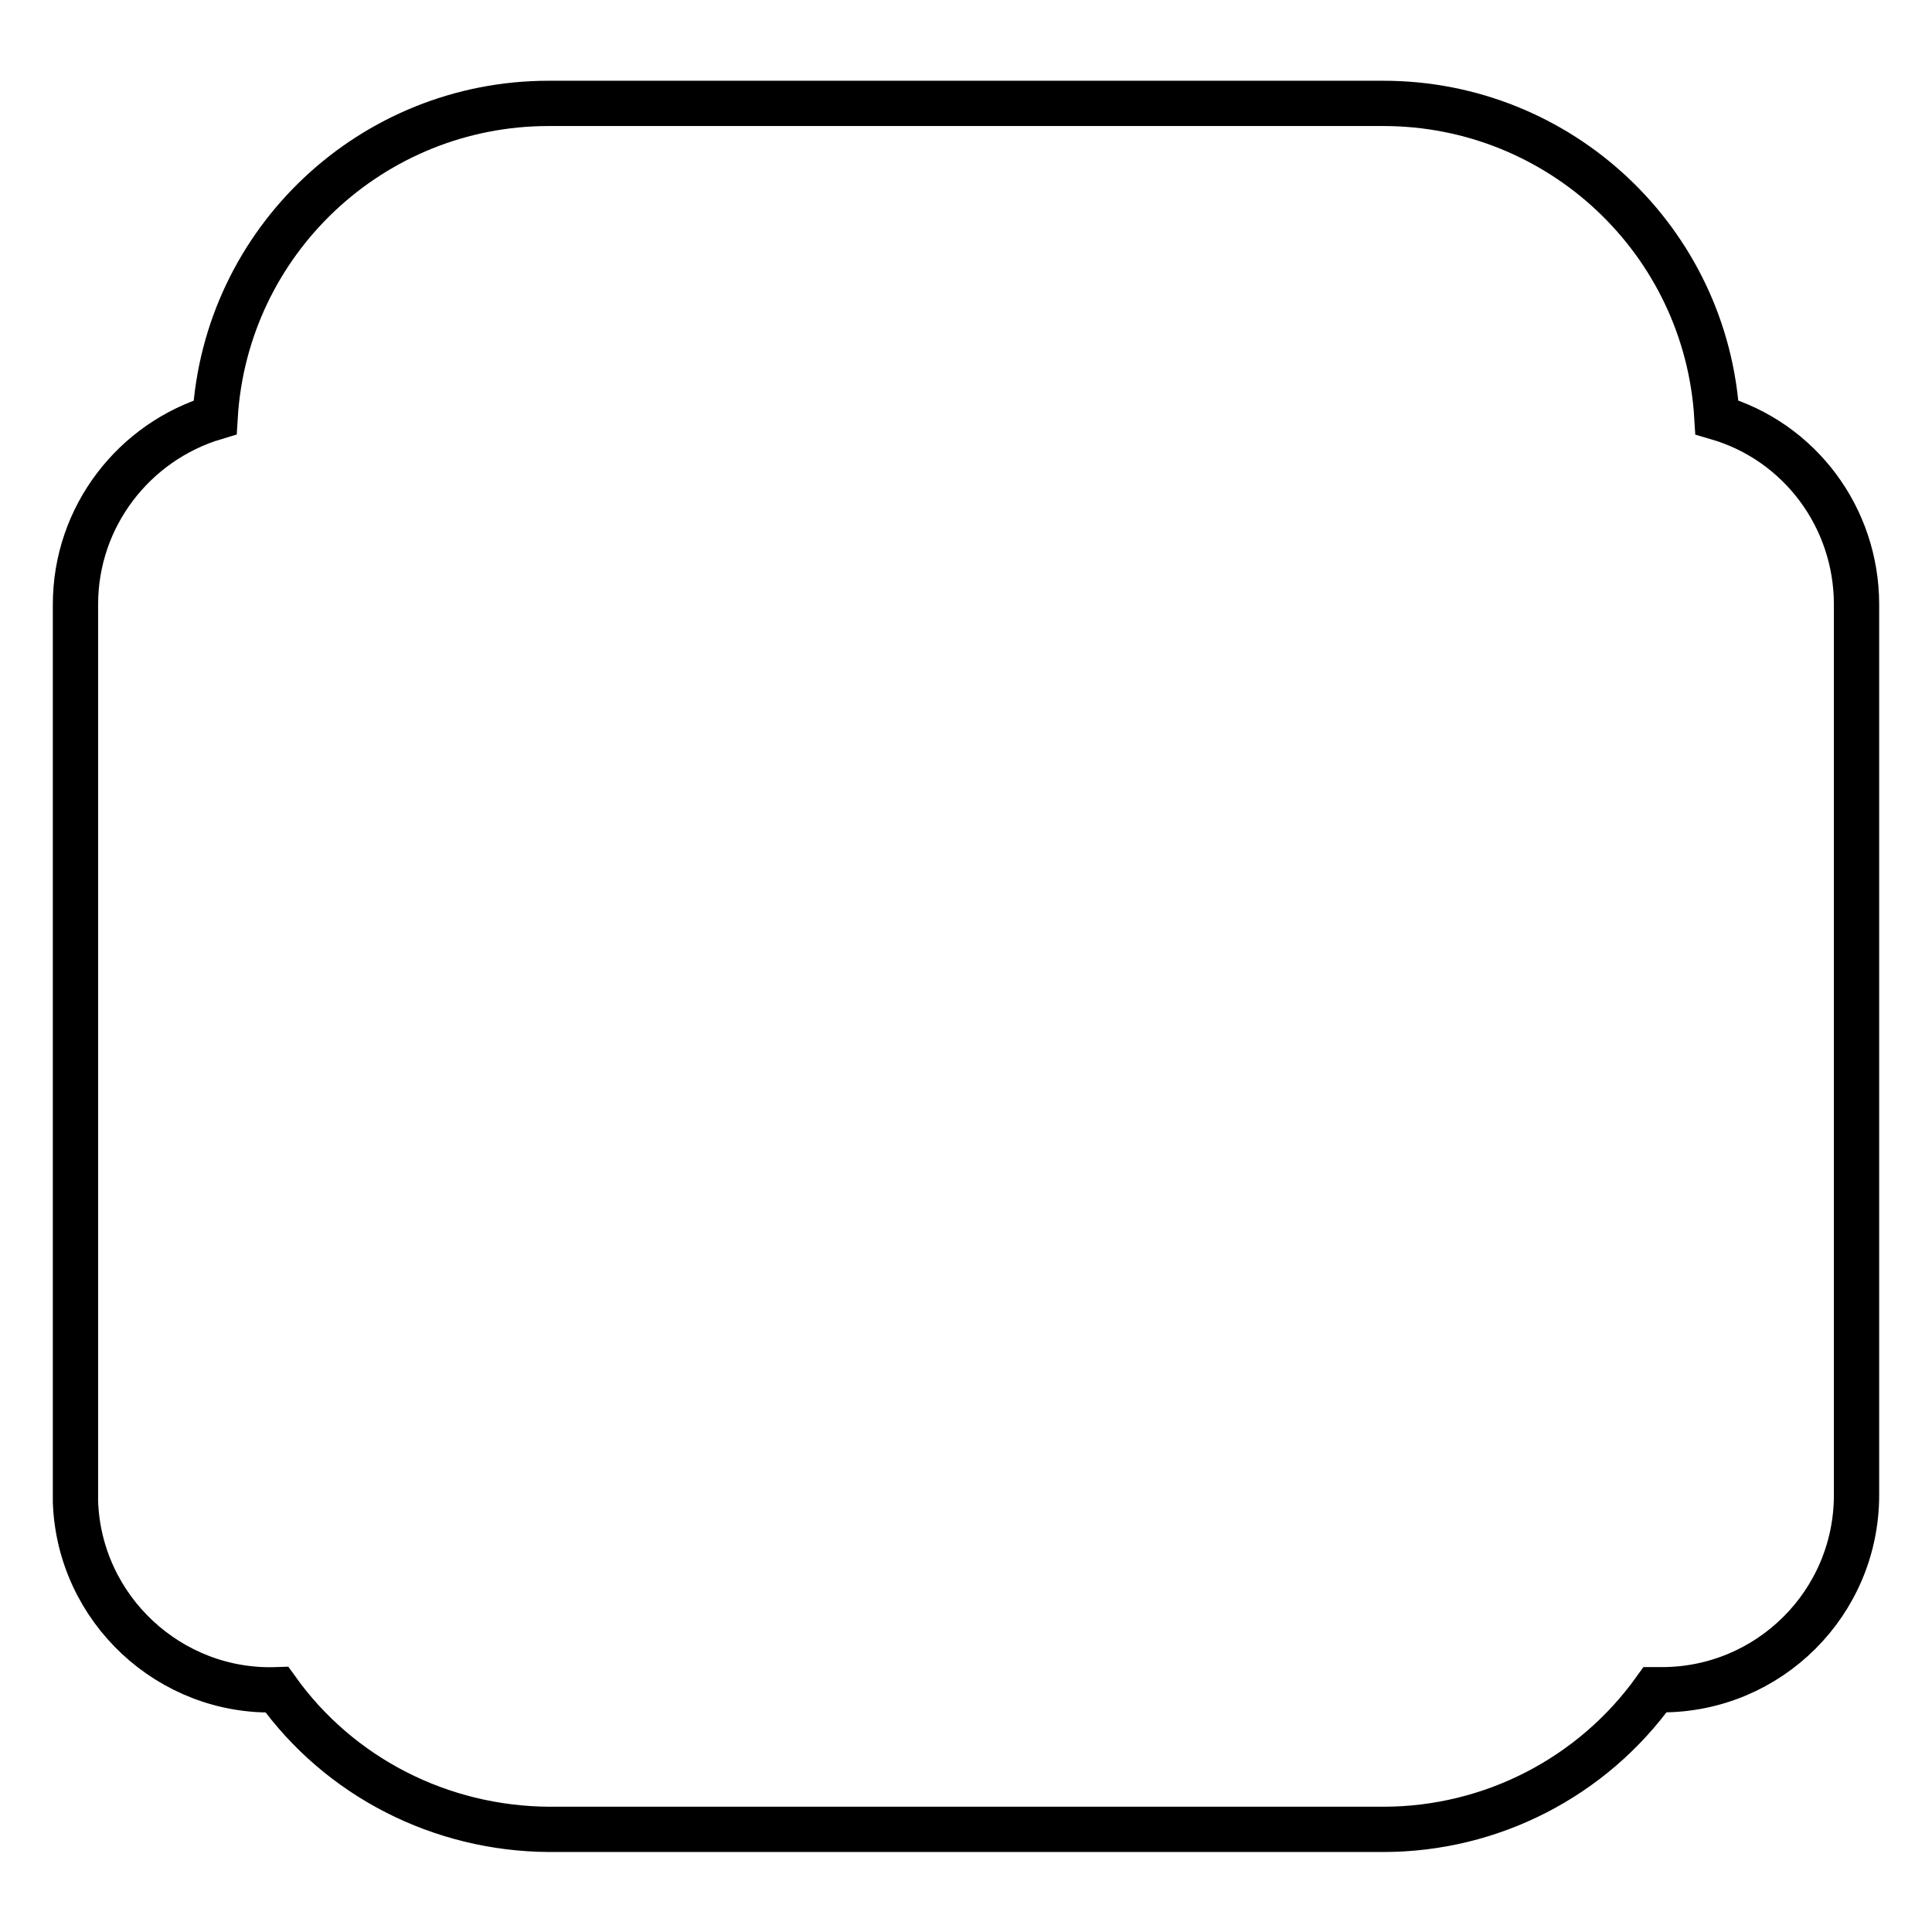
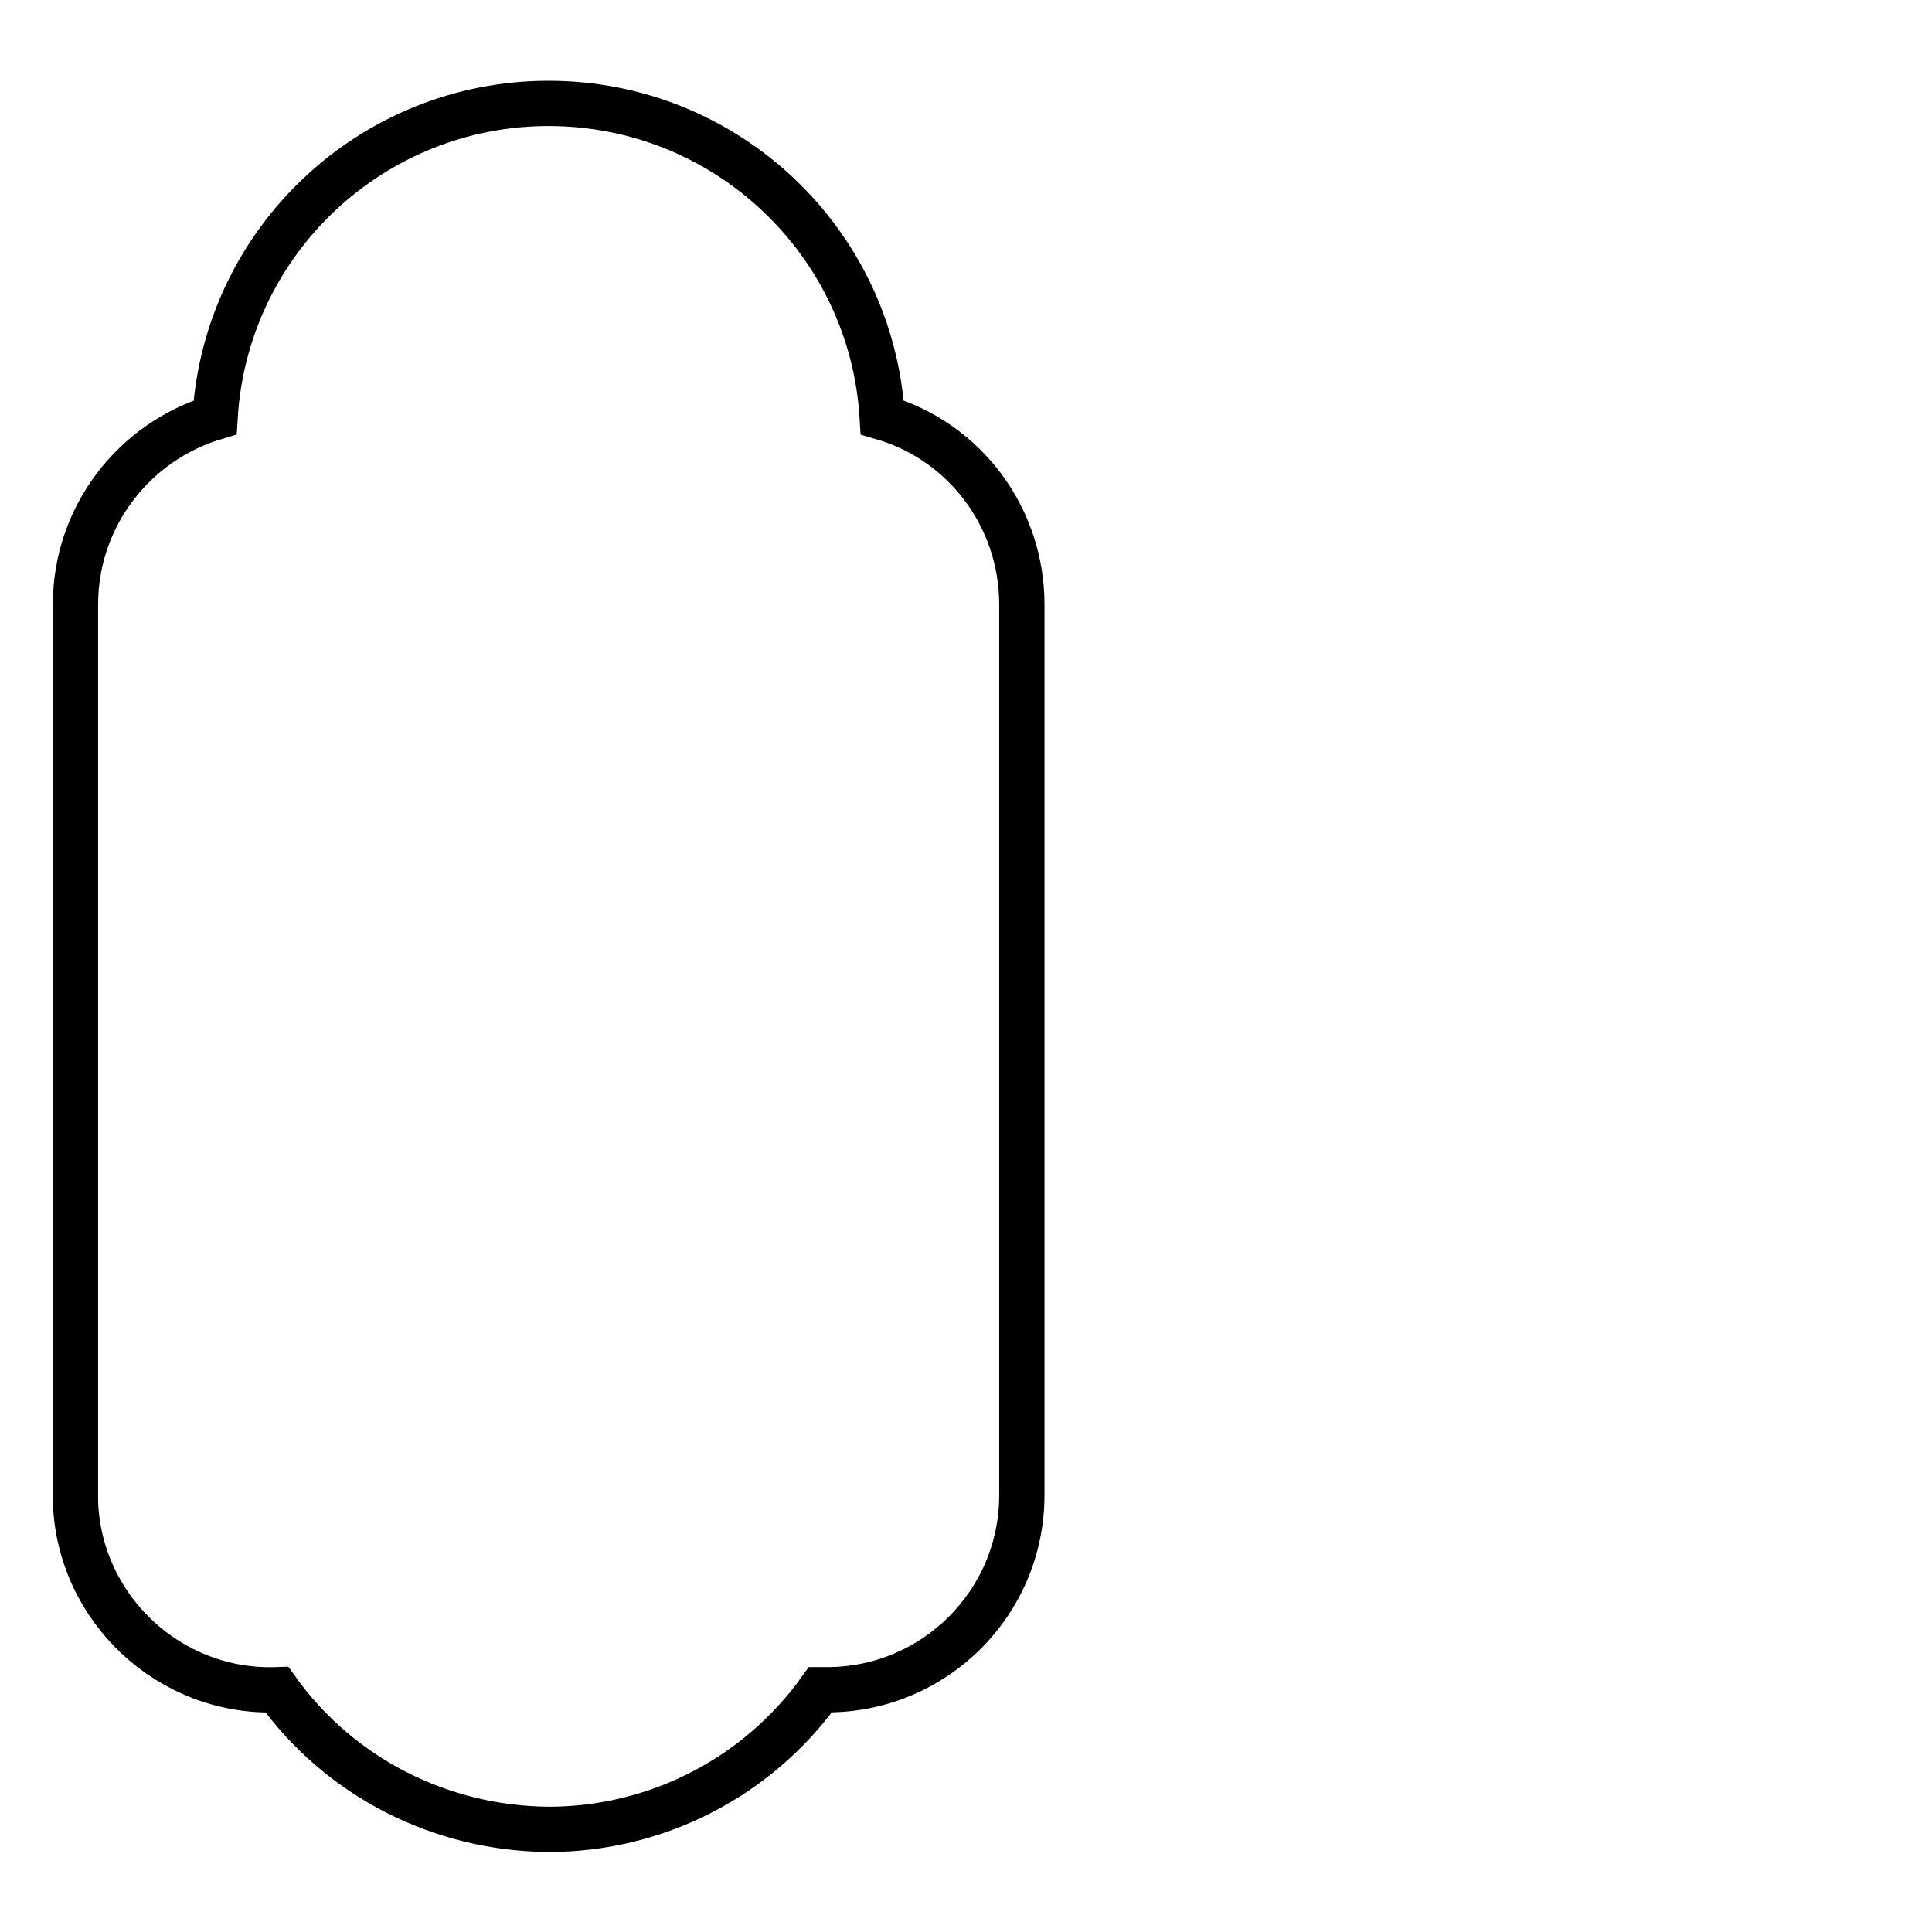
<svg xmlns="http://www.w3.org/2000/svg" version="1.1" x="0px" y="0px" viewBox="0 0 256 256" enable-background="new 0 0 256 256" xml:space="preserve">
  <g>
-     <path stroke-width="6" fill-opacity="0" stroke="#000000" d="M36.7,223.9C22.5,224.4,10.5,213.2,10,199c0-0.3,0-0.6,0-0.9v-118c0-11.7,7.8-21.6,18.5-24.8 c1.4-23.4,20.8-41.6,44.2-41.6h110.6c23.4,0,42.8,18.2,44.2,41.6c11,3.2,18.5,13.3,18.5,24.8v118c0,14.3-11.6,25.8-25.8,25.8 c-0.3,0-0.6,0-0.9,0c-8.3,11.6-21.7,18.5-36,18.5H72.7C58.4,242.3,45,235.5,36.7,223.9z" />
+     <path stroke-width="6" fill-opacity="0" stroke="#000000" d="M36.7,223.9C22.5,224.4,10.5,213.2,10,199c0-0.3,0-0.6,0-0.9v-118c0-11.7,7.8-21.6,18.5-24.8 c1.4-23.4,20.8-41.6,44.2-41.6c23.4,0,42.8,18.2,44.2,41.6c11,3.2,18.5,13.3,18.5,24.8v118c0,14.3-11.6,25.8-25.8,25.8 c-0.3,0-0.6,0-0.9,0c-8.3,11.6-21.7,18.5-36,18.5H72.7C58.4,242.3,45,235.5,36.7,223.9z" />
  </g>
</svg>